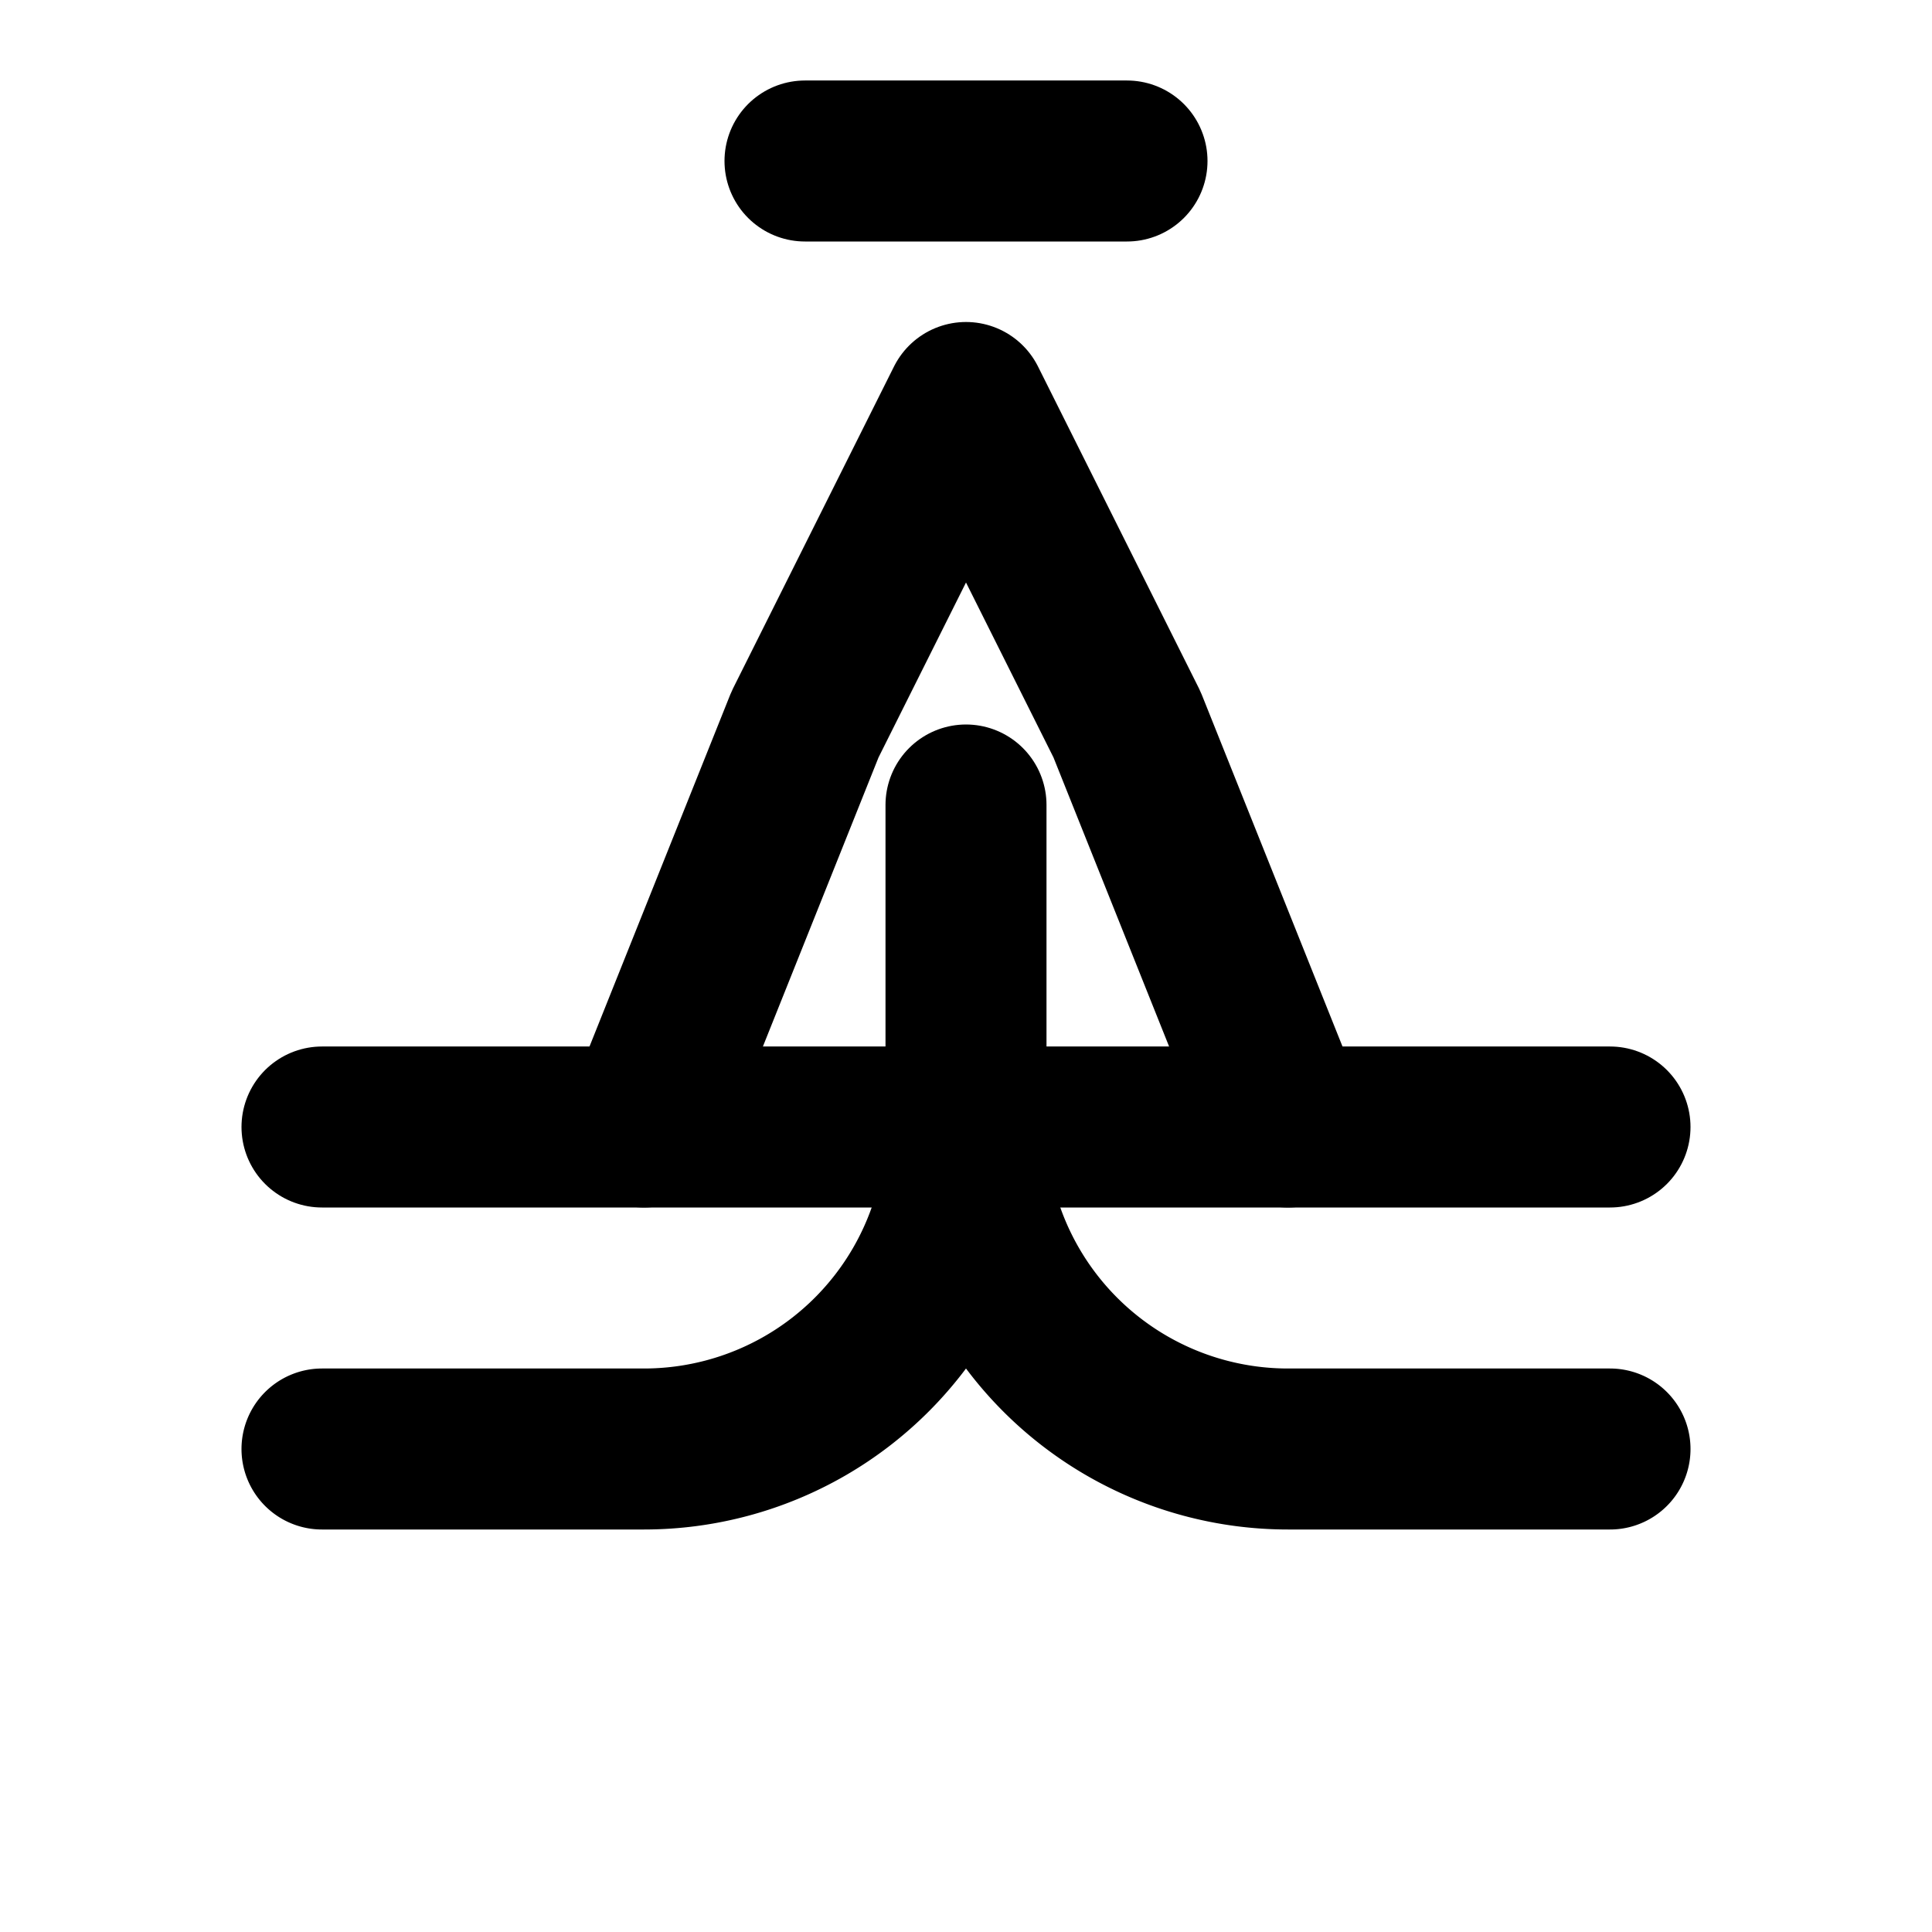
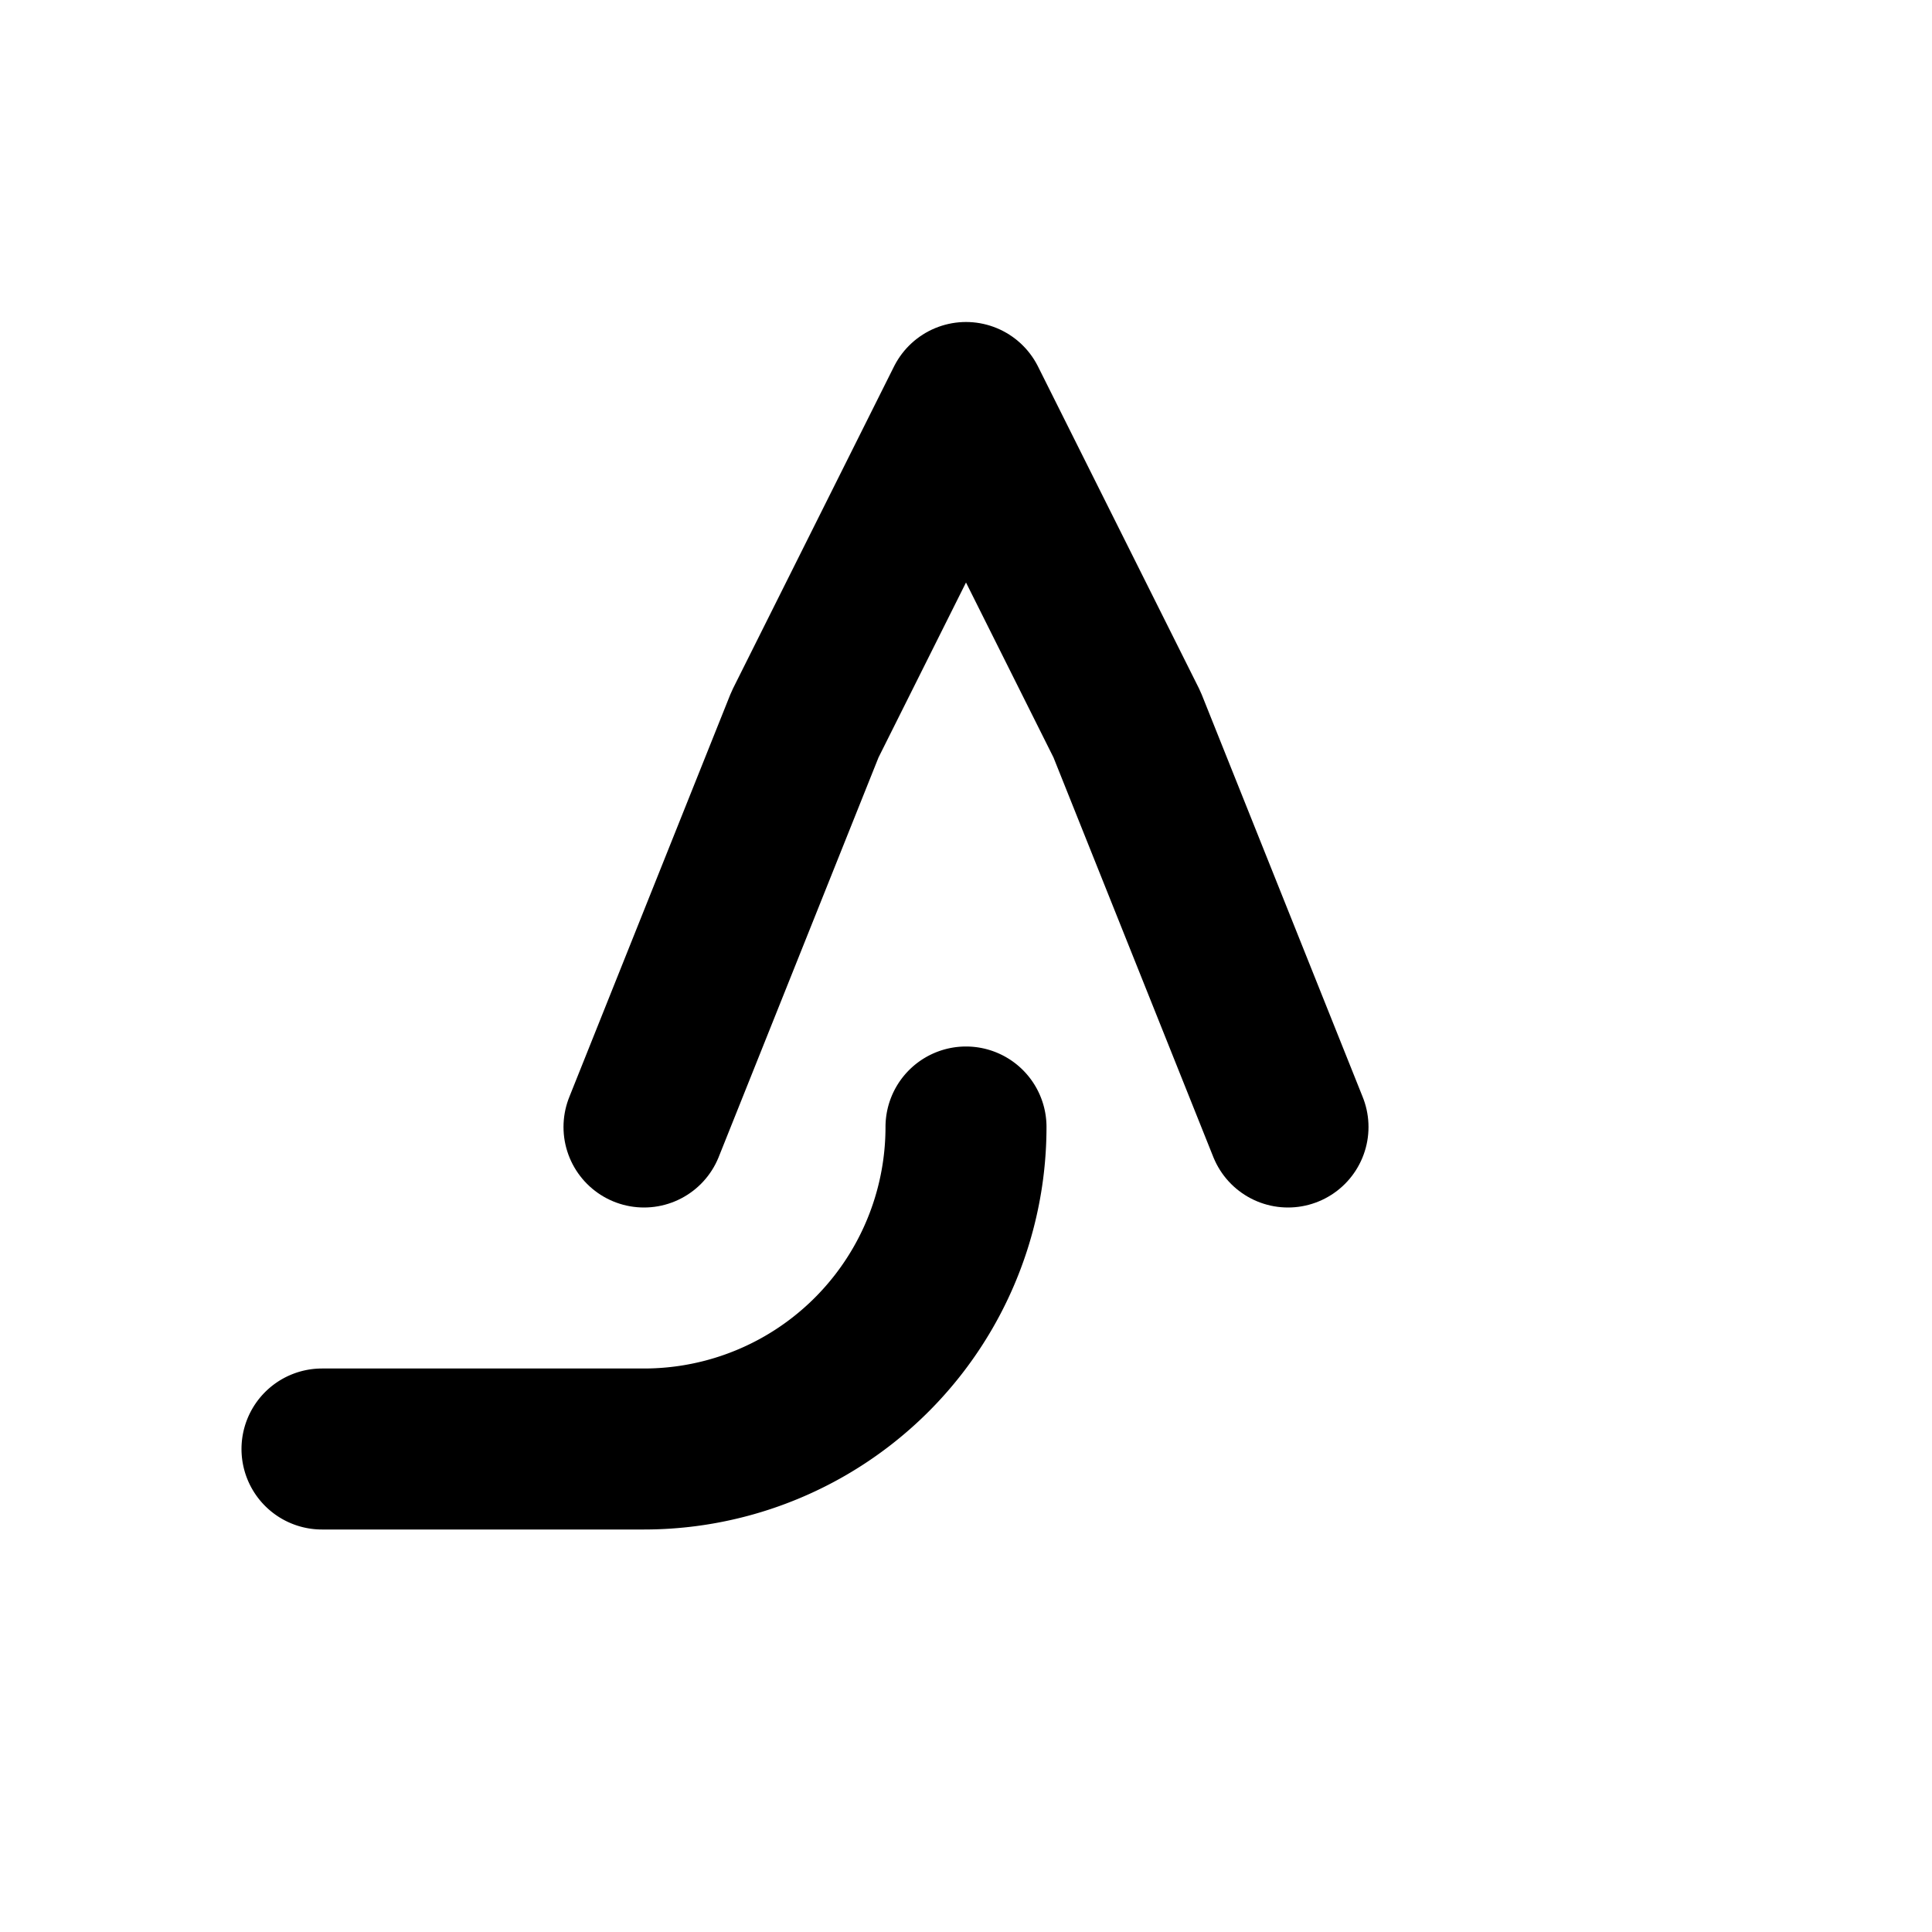
<svg xmlns="http://www.w3.org/2000/svg" viewBox="0 0 24 24" fill="none" stroke="currentColor" stroke-width="2" stroke-linecap="round" stroke-linejoin="round">
-   <path d="M10 2h4" />
-   <path d="M12 14v-4" />
-   <path d="M4 14h16" />
  <path d="M16 14l-2-5L12 5l-2 4-2 5" />
-   <path d="M12 14a4 4 0 0 0 4 4h4" />
  <path d="M4 18h4a4 4 0 0 0 4-4" />
</svg>